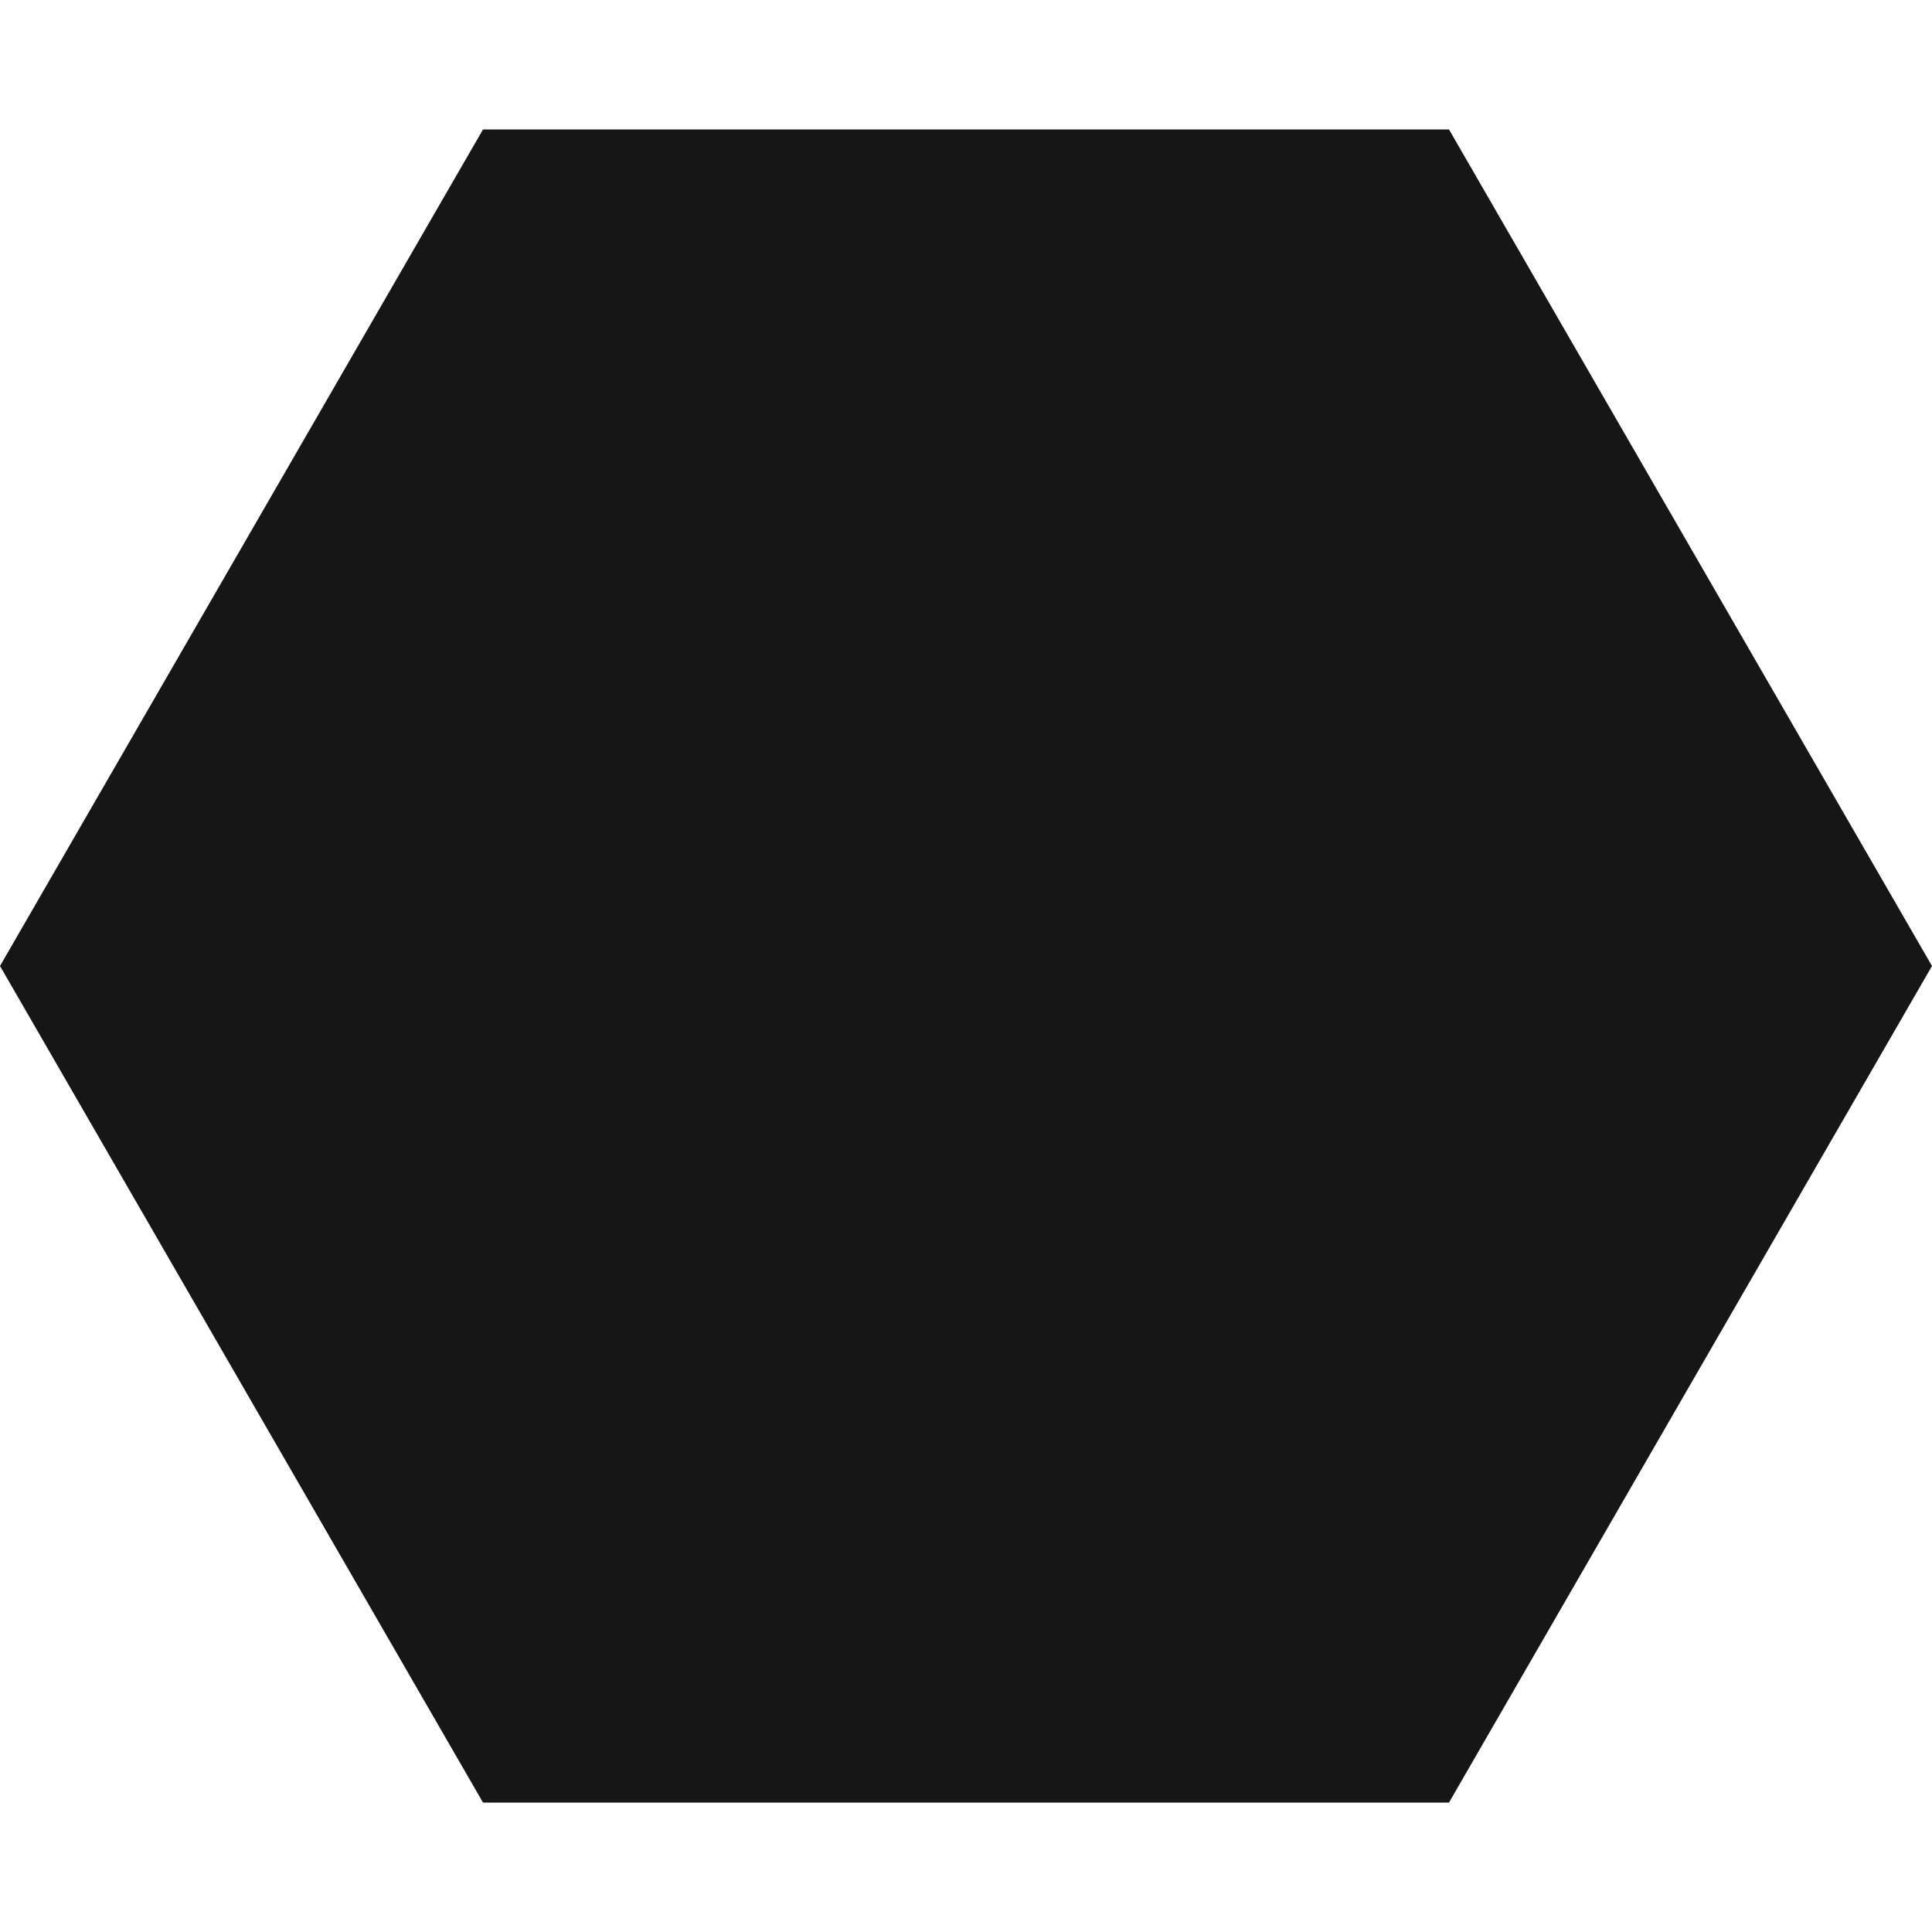
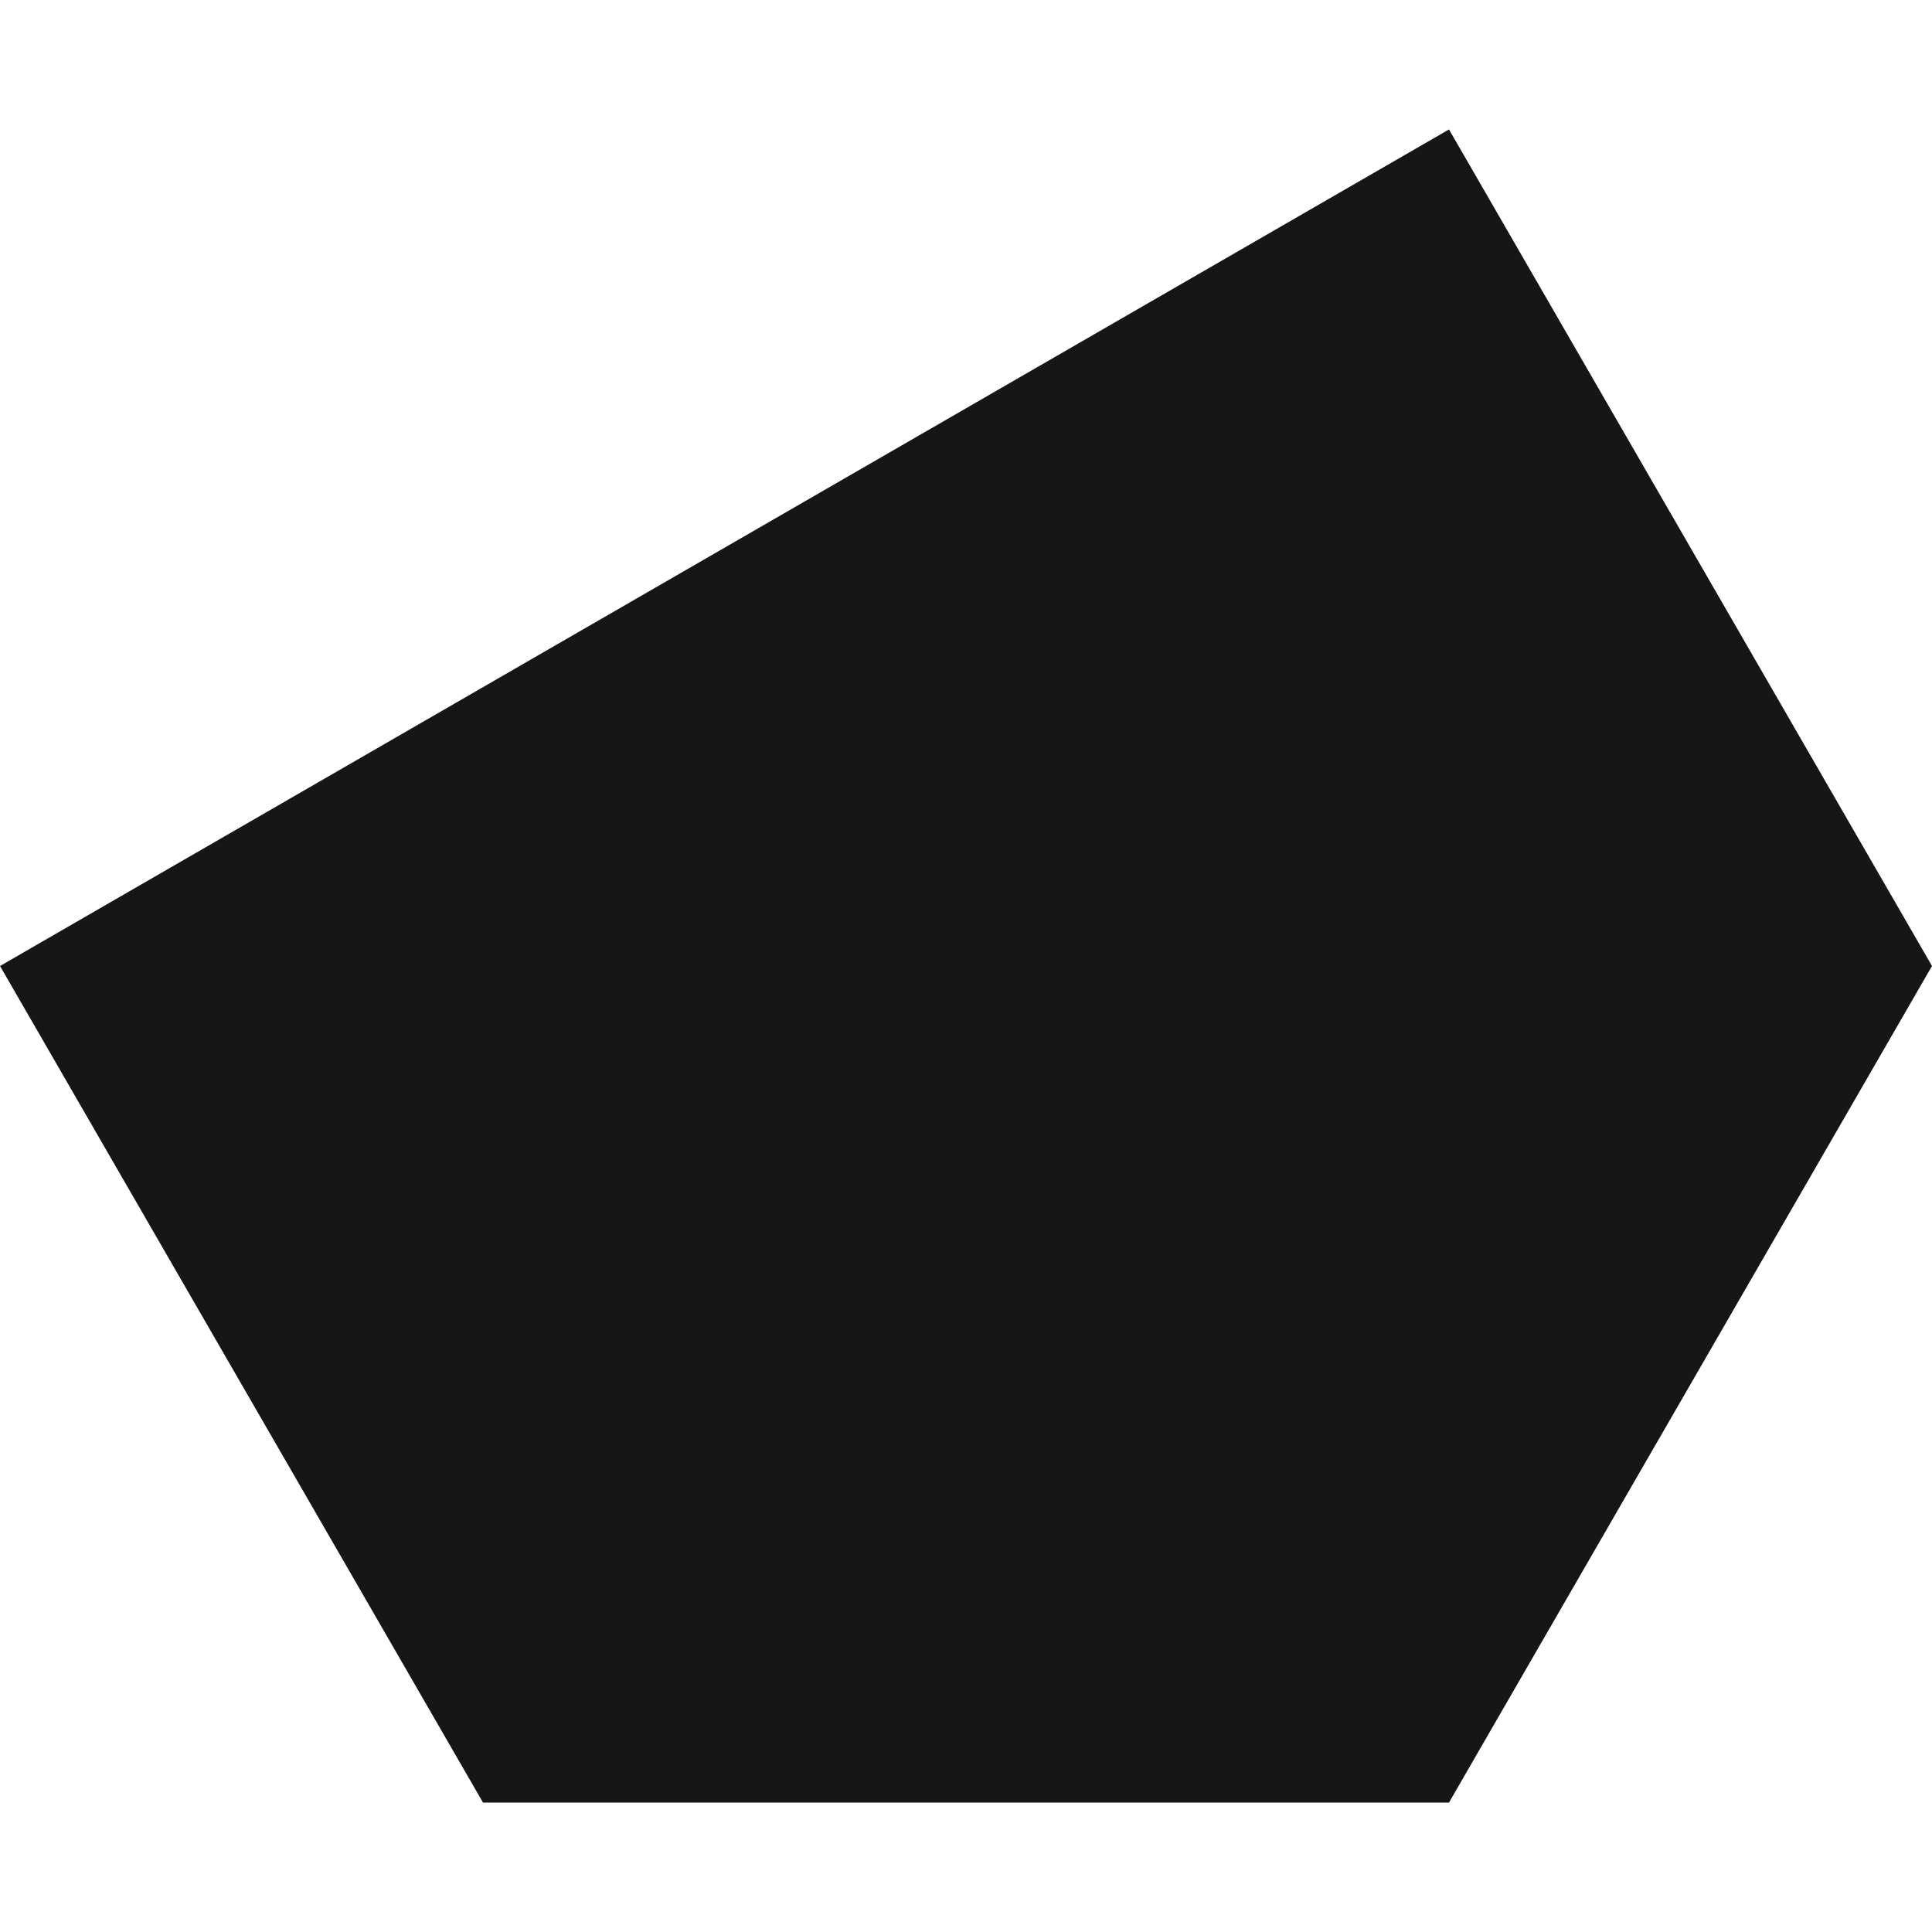
<svg xmlns="http://www.w3.org/2000/svg" width="5" height="5" viewBox="0 0 5 5" fill="none">
-   <path d="M5 2.5L3.75 4.665L1.25 4.665L8.44396e-07 2.5L1.25 0.335L3.75 0.335L5 2.5Z" fill="#161616" />
+   <path d="M5 2.5L3.75 4.665L1.25 4.665L8.44396e-07 2.5L3.75 0.335L5 2.5Z" fill="#161616" />
</svg>